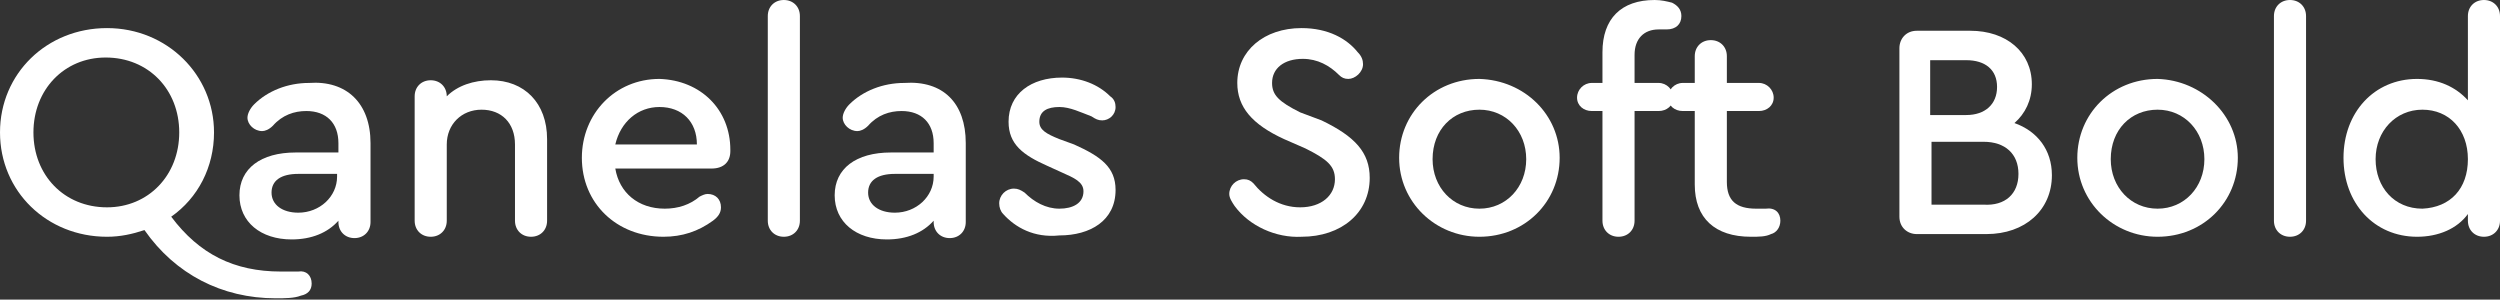
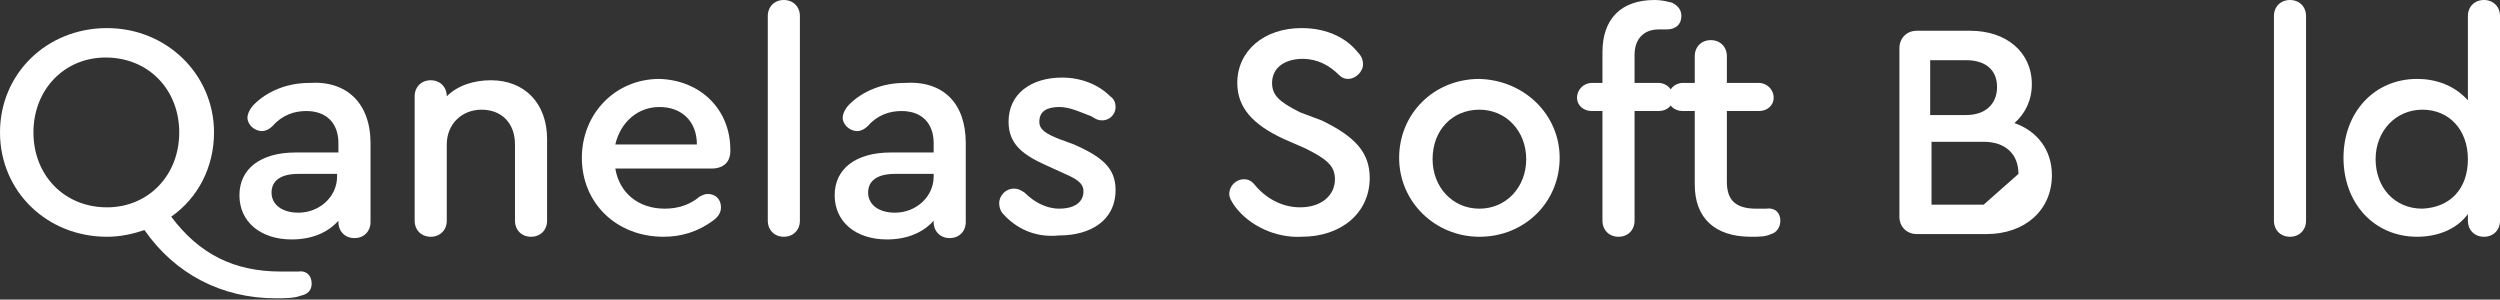
<svg xmlns="http://www.w3.org/2000/svg" id="Слой_1" x="0px" y="0px" viewBox="0 0 186.9 22.4" xml:space="preserve">
  <rect x="0" y="0" width="186.9" height="22.4" fill="#333333" stroke="none" />
  <g>
    <g>
      <path fill="#FFFFFF" d="M23.3,21.2c0,0.5-0.3,0.8-0.8,0.9c-0.5,0.2-1.2,0.2-1.9,0.2c-4,0-7.5-1.8-9.8-5.1 c-0.9,0.3-1.8,0.5-2.8,0.5c-4.5,0-8-3.4-8-7.8c0-4.4,3.5-7.8,8-7.8c4.5,0,8,3.5,8,7.8c0,2.6-1.2,4.9-3.2,6.3 c2.1,2.8,4.7,4.1,8.2,4.1c0.5,0,1,0,1.3,0C22.9,20.2,23.3,20.6,23.3,21.2z M8,15.5c3.1,0,5.4-2.4,5.4-5.6c0-3.2-2.3-5.6-5.5-5.6 c-3.1,0-5.4,2.4-5.4,5.6C2.5,13.1,4.8,15.5,8,15.5z" />
      <path fill="#FFFFFF" d="M27.7,10.7v5.9c0,0.7-0.5,1.2-1.2,1.2s-1.2-0.5-1.2-1.2v-0.1c-0.8,0.9-2,1.4-3.5,1.4 c-2.3,0-3.9-1.3-3.9-3.3c0-2,1.6-3.2,4.2-3.2h3.2v-0.7c0-1.5-0.9-2.4-2.4-2.4c-0.9,0-1.8,0.3-2.5,1.1c-0.3,0.3-0.6,0.4-0.8,0.4 c-0.6,0-1.1-0.5-1.1-1c0-0.3,0.2-0.7,0.5-1c1-1,2.5-1.6,4.1-1.6C25.9,6,27.7,7.7,27.7,10.7z M25.2,13.2V13h-2.9 c-1.3,0-2,0.5-2,1.4c0,0.9,0.8,1.5,2,1.5C23.9,15.9,25.2,14.7,25.2,13.2z" />
      <path fill="#FFFFFF" d="M40.9,10.4v6.1c0,0.7-0.5,1.2-1.2,1.2c-0.7,0-1.2-0.5-1.2-1.2v-5.7c0-1.6-1-2.6-2.5-2.6 c-1.5,0-2.6,1.1-2.6,2.6v5.7c0,0.7-0.5,1.2-1.2,1.2S31,17.2,31,16.5V7.2C31,6.5,31.5,6,32.2,6c0.7,0,1.2,0.5,1.2,1.2 C34.2,6.4,35.4,6,36.7,6C39.2,6,40.9,7.7,40.9,10.4z" />
      <path fill="#FFFFFF" d="M54.6,11.2v0.1c0,0.8-0.5,1.3-1.4,1.3H46c0.3,1.8,1.7,3,3.7,3c1,0,1.9-0.3,2.6-0.9 c0.2-0.1,0.4-0.2,0.6-0.2c0.6,0,1,0.4,1,1c0,0.4-0.2,0.7-0.6,1c-1.1,0.8-2.3,1.2-3.7,1.2c-3.5,0-6.1-2.5-6.1-5.9 c0-3.3,2.5-5.9,5.8-5.9C52.4,6,54.6,8.2,54.6,11.2z M46,10.8h6.1C52.1,9.1,51,8,49.3,8C47.7,8,46.4,9.1,46,10.8z" />
      <path fill="#FFFFFF" d="M57.4,16.5V1.2c0-0.7,0.5-1.2,1.2-1.2c0.7,0,1.2,0.5,1.2,1.2v15.3c0,0.7-0.5,1.2-1.2,1.2 S57.4,17.2,57.4,16.5z" />
      <path fill="#FFFFFF" d="M72.2,10.7v5.9c0,0.7-0.5,1.2-1.2,1.2s-1.2-0.5-1.2-1.2v-0.1c-0.8,0.9-2,1.4-3.5,1.4 c-2.3,0-3.9-1.3-3.9-3.3c0-2,1.6-3.2,4.2-3.2h3.2v-0.7c0-1.5-0.9-2.4-2.4-2.4c-0.9,0-1.8,0.3-2.5,1.1c-0.3,0.3-0.6,0.4-0.8,0.4 c-0.6,0-1.1-0.5-1.1-1c0-0.3,0.2-0.7,0.5-1c1-1,2.5-1.6,4.1-1.6C70.5,6,72.2,7.7,72.2,10.7z M69.8,13.2V13h-2.9 c-1.3,0-2,0.5-2,1.4c0,0.9,0.8,1.5,2,1.5C68.5,15.9,69.8,14.7,69.8,13.2z" />
      <path fill="#FFFFFF" d="M75,16c-0.2-0.2-0.3-0.5-0.3-0.8c0-0.6,0.5-1.1,1.1-1.1c0.3,0,0.5,0.1,0.8,0.3c0.7,0.7,1.6,1.2,2.6,1.2 c1,0,1.8-0.4,1.8-1.3c0-0.7-0.7-1-1.6-1.4l-1.1-0.5c-1.8-0.8-2.9-1.6-2.9-3.3c0-2.1,1.7-3.3,4-3.3c1.4,0,2.7,0.5,3.6,1.4 c0.3,0.2,0.4,0.5,0.4,0.8c0,0.6-0.5,1-1,1c-0.3,0-0.5-0.1-0.8-0.3C80.8,8.4,80,8,79.2,8c-0.9,0-1.5,0.3-1.5,1.1 c0,0.6,0.5,0.9,1.5,1.3l1.1,0.4c2,0.9,3.1,1.7,3.1,3.4c0,2.3-1.9,3.4-4.2,3.4C77.3,17.8,75.9,17,75,16z" />
      <path fill="#FFFFFF" d="M92.3,15.4c-0.2-0.3-0.4-0.6-0.4-0.9c0-0.6,0.5-1.1,1.1-1.1c0.3,0,0.5,0.1,0.7,0.3c0.8,1,2,1.8,3.5,1.8 c1.6,0,2.6-0.9,2.6-2.1c0-1-0.6-1.5-2.2-2.3L96,10.4c-2.4-1.1-3.5-2.4-3.5-4.2c0-2.4,2-4.1,4.8-4.1c2,0,3.4,0.8,4.2,1.8 c0.3,0.3,0.4,0.6,0.4,0.9c0,0.6-0.6,1.1-1.1,1.1c-0.3,0-0.5-0.1-0.7-0.3c-0.7-0.7-1.6-1.2-2.7-1.2c-1.4,0-2.3,0.7-2.3,1.8 c0,0.9,0.5,1.4,2.1,2.2L98.8,9c2.5,1.2,3.6,2.4,3.6,4.3c0,2.6-2.1,4.4-5.1,4.4C95.4,17.8,93.4,16.9,92.3,15.4z" />
      <path fill="#FFFFFF" d="M116.6,11.8c0,3.3-2.6,5.9-6,5.9c-3.3,0-6-2.6-6-5.9c0-3.3,2.6-5.9,6-5.9C114,6,116.6,8.6,116.6,11.8z M107.1,11.9c0,2.1,1.5,3.7,3.5,3.7c2,0,3.5-1.6,3.5-3.7c0-2.1-1.5-3.7-3.5-3.7C108.6,8.2,107.1,9.7,107.1,11.9z" />
      <path fill="#FFFFFF" d="M122.2,4.1v2.1h1.8c0.6,0,1.1,0.5,1.1,1.1c0,0.6-0.5,1-1.1,1h-1.8v8.2c0,0.7-0.5,1.2-1.2,1.2 c-0.7,0-1.2-0.5-1.2-1.2V8.3H119c-0.6,0-1.1-0.4-1.1-1c0-0.6,0.5-1.1,1.1-1.1h0.8V3.9c0-2.5,1.4-3.9,3.9-3.9 c0.5,0,0.9,0.1,1.3,0.2c0.4,0.2,0.7,0.5,0.7,1c0,0.6-0.4,1-1.1,1c-0.2,0-0.3,0-0.6,0C122.9,2.2,122.2,2.9,122.2,4.1z" />
      <path fill="#FFFFFF" d="M133.1,16.5c0,0.5-0.3,0.9-0.7,1c-0.4,0.2-0.9,0.2-1.5,0.2c-2.7,0-4.2-1.4-4.2-3.9V8.3h-0.9 c-0.6,0-1.1-0.4-1.1-1c0-0.6,0.5-1.1,1.1-1.1h0.9v-2c0-0.7,0.5-1.2,1.2-1.2c0.7,0,1.2,0.5,1.2,1.2v2h2.4c0.6,0,1.1,0.5,1.1,1.1 c0,0.6-0.5,1-1.1,1h-2.4v5.3c0,1.4,0.7,2,2.2,2c0.3,0,0.5,0,0.7,0C132.7,15.5,133.1,15.9,133.1,16.5z" />
-       <path fill="#FFFFFF" d="M153.4,13.1c0,2.6-2,4.4-4.9,4.4h-5.2c-0.7,0-1.3-0.5-1.3-1.3V3.6c0-0.7,0.5-1.3,1.3-1.3h4 c2.7,0,4.6,1.6,4.6,4c0,1.2-0.5,2.2-1.3,2.9C152.3,9.8,153.4,11.2,153.4,13.1z M144.3,4.5v4.1h2.7c1.4,0,2.3-0.8,2.3-2.1 c0-1.3-0.9-2-2.3-2H144.3z M150.9,13c0-1.5-1-2.4-2.6-2.4h-3.9v4.7h3.9C149.9,15.4,150.9,14.5,150.9,13z" />
-       <path fill="#FFFFFF" d="M167.3,11.8c0,3.3-2.6,5.9-6,5.9c-3.3,0-6-2.6-6-5.9c0-3.3,2.6-5.9,6-5.9C164.6,6,167.3,8.6,167.3,11.8z M157.8,11.9c0,2.1,1.5,3.7,3.5,3.7c2,0,3.5-1.6,3.5-3.7c0-2.1-1.5-3.7-3.5-3.7C159.3,8.2,157.8,9.7,157.8,11.9z" />
+       <path fill="#FFFFFF" d="M153.4,13.1c0,2.6-2,4.4-4.9,4.4h-5.2c-0.7,0-1.3-0.5-1.3-1.3V3.6c0-0.7,0.5-1.3,1.3-1.3h4 c2.7,0,4.6,1.6,4.6,4c0,1.2-0.5,2.2-1.3,2.9C152.3,9.8,153.4,11.2,153.4,13.1z M144.3,4.5v4.1h2.7c1.4,0,2.3-0.8,2.3-2.1 c0-1.3-0.9-2-2.3-2H144.3z M150.9,13c0-1.5-1-2.4-2.6-2.4h-3.9v4.7h3.9z" />
      <path fill="#FFFFFF" d="M170,16.5V1.2c0-0.7,0.5-1.2,1.2-1.2c0.7,0,1.2,0.5,1.2,1.2v15.3c0,0.7-0.5,1.2-1.2,1.2S170,17.2,170,16.5 z" />
      <path fill="#FFFFFF" d="M186.9,1.2v15.3c0,0.7-0.5,1.2-1.2,1.2c-0.7,0-1.2-0.5-1.2-1.2v-0.5c-0.8,1.1-2.2,1.7-3.8,1.7 c-3.2,0-5.5-2.5-5.5-5.9s2.3-5.9,5.5-5.9c1.6,0,2.9,0.6,3.8,1.6V1.2c0-0.7,0.5-1.2,1.2-1.2S186.9,0.5,186.9,1.2z M184.5,11.9 c0-2.2-1.4-3.7-3.4-3.7c-2,0-3.5,1.6-3.5,3.7c0,2.1,1.4,3.7,3.5,3.7C183.2,15.5,184.5,14.1,184.5,11.9z" />
    </g>
  </g>
</svg>